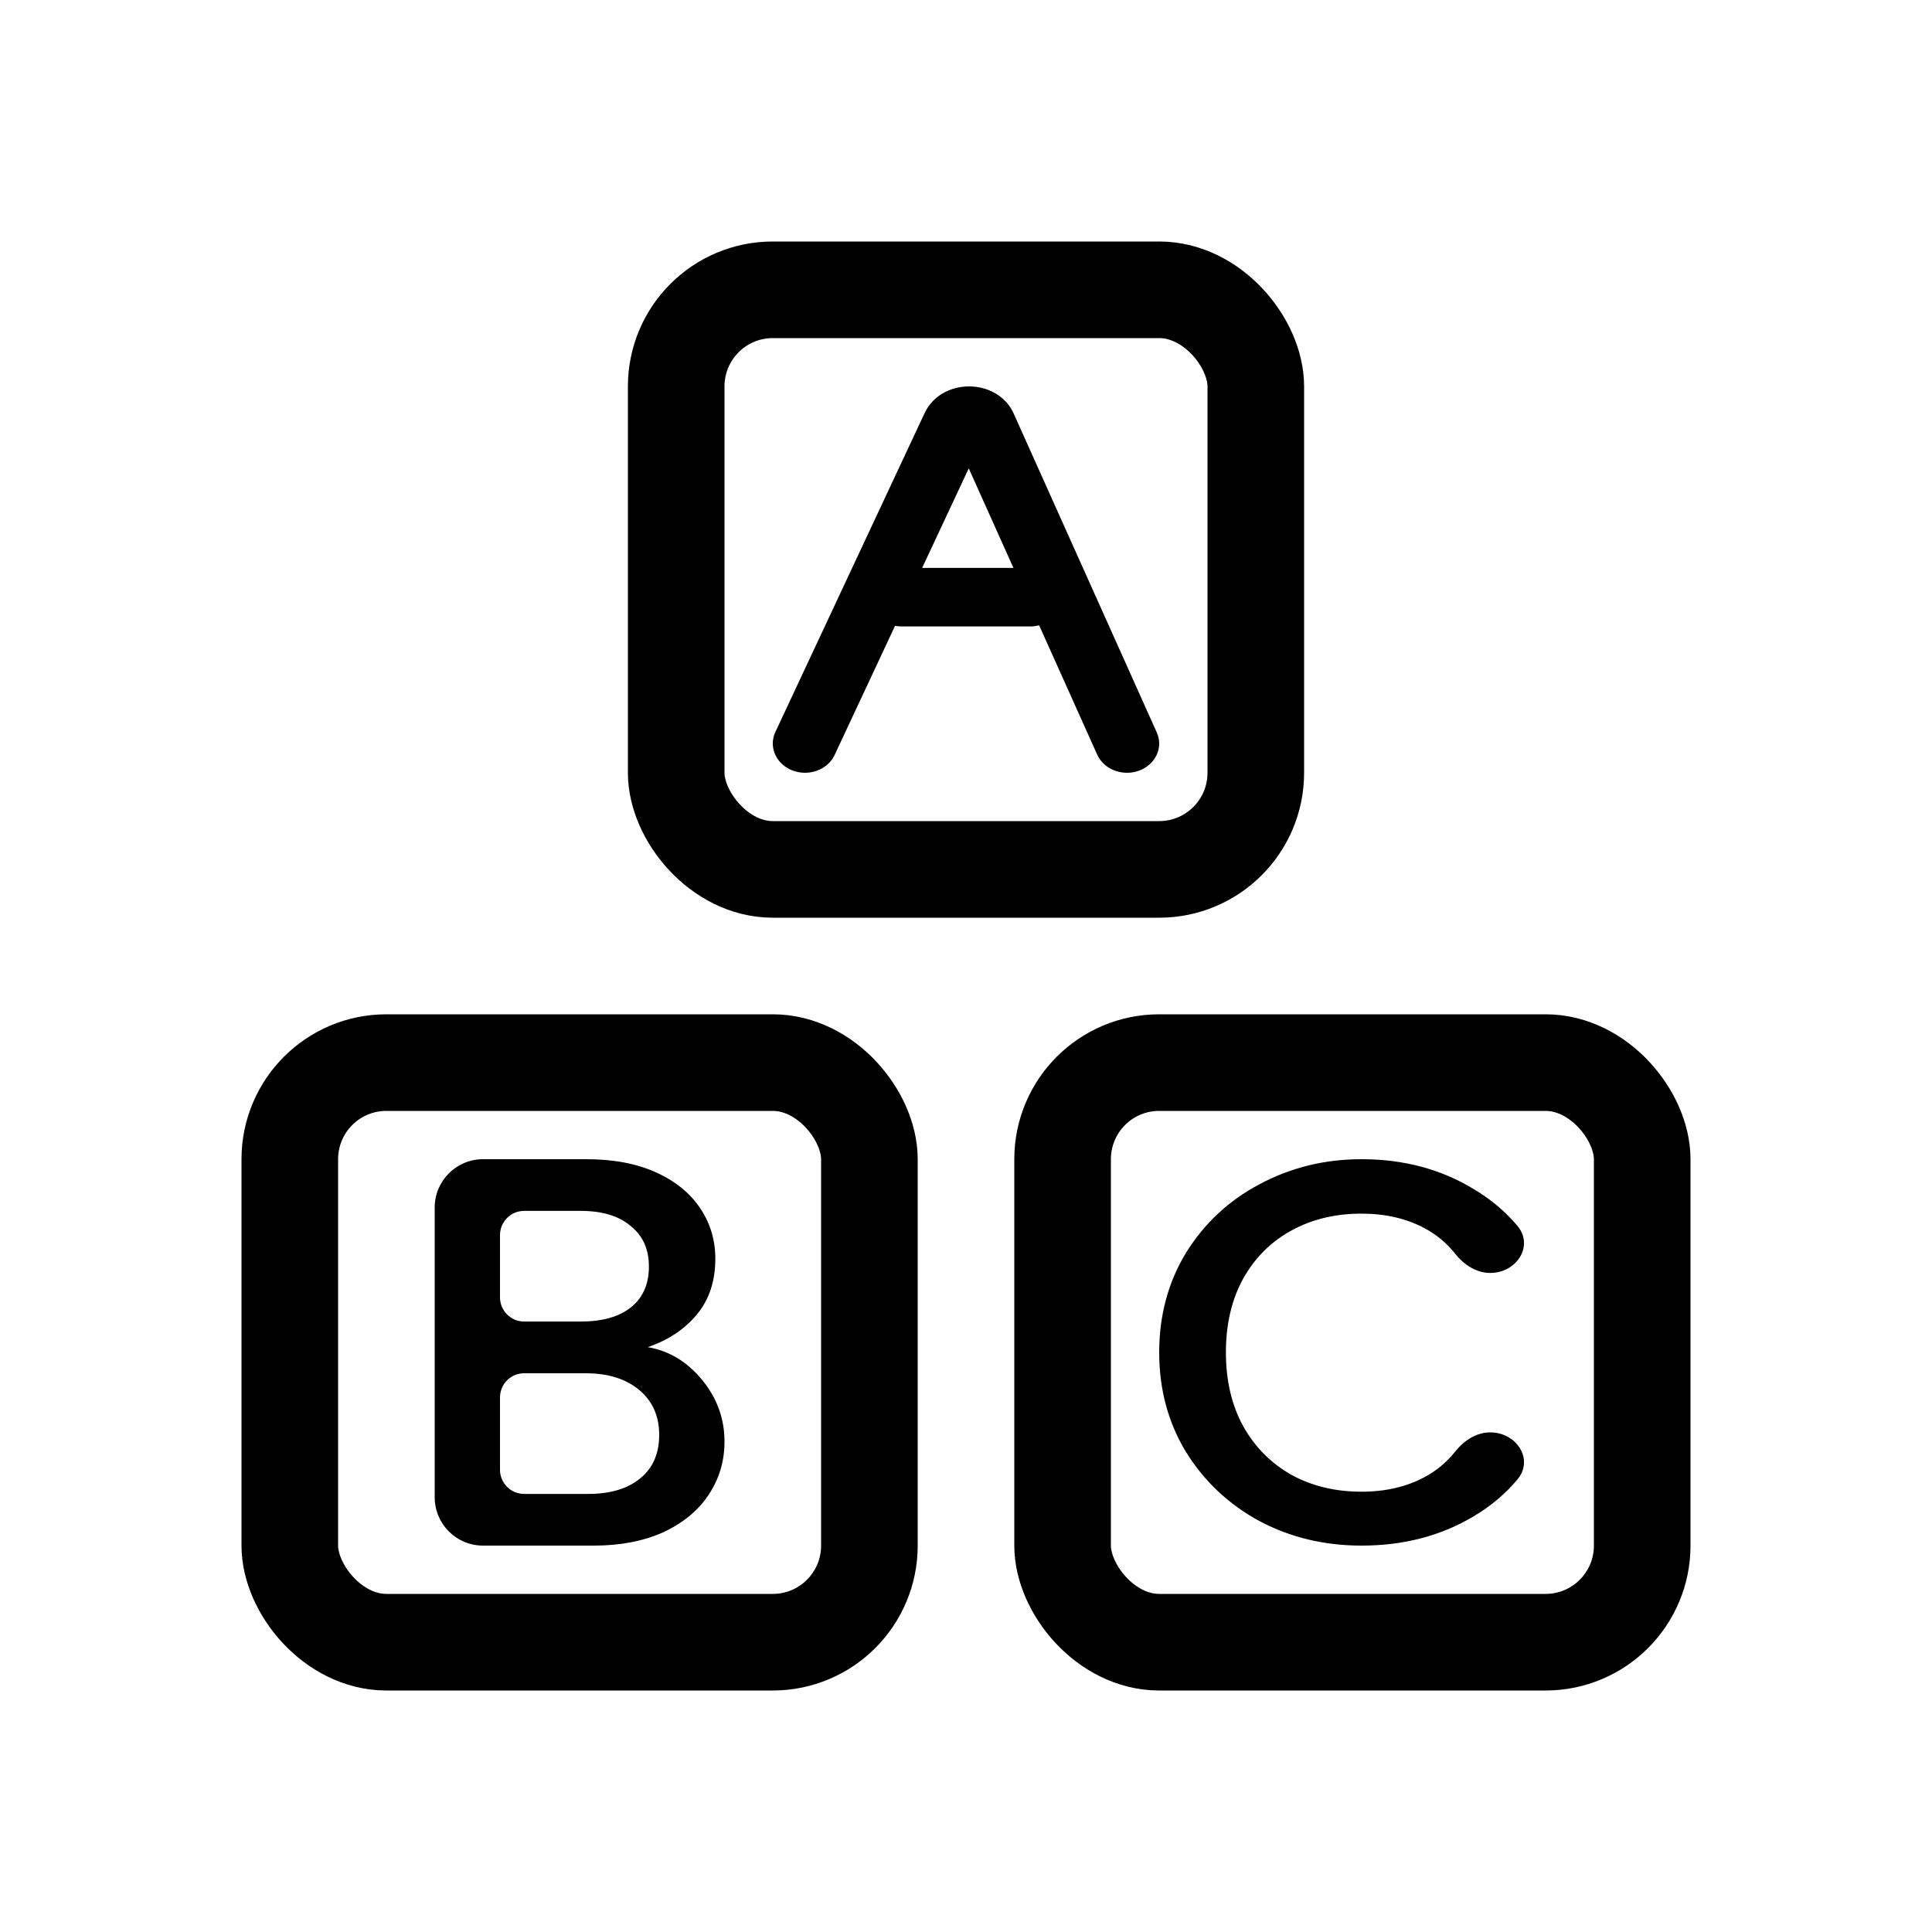
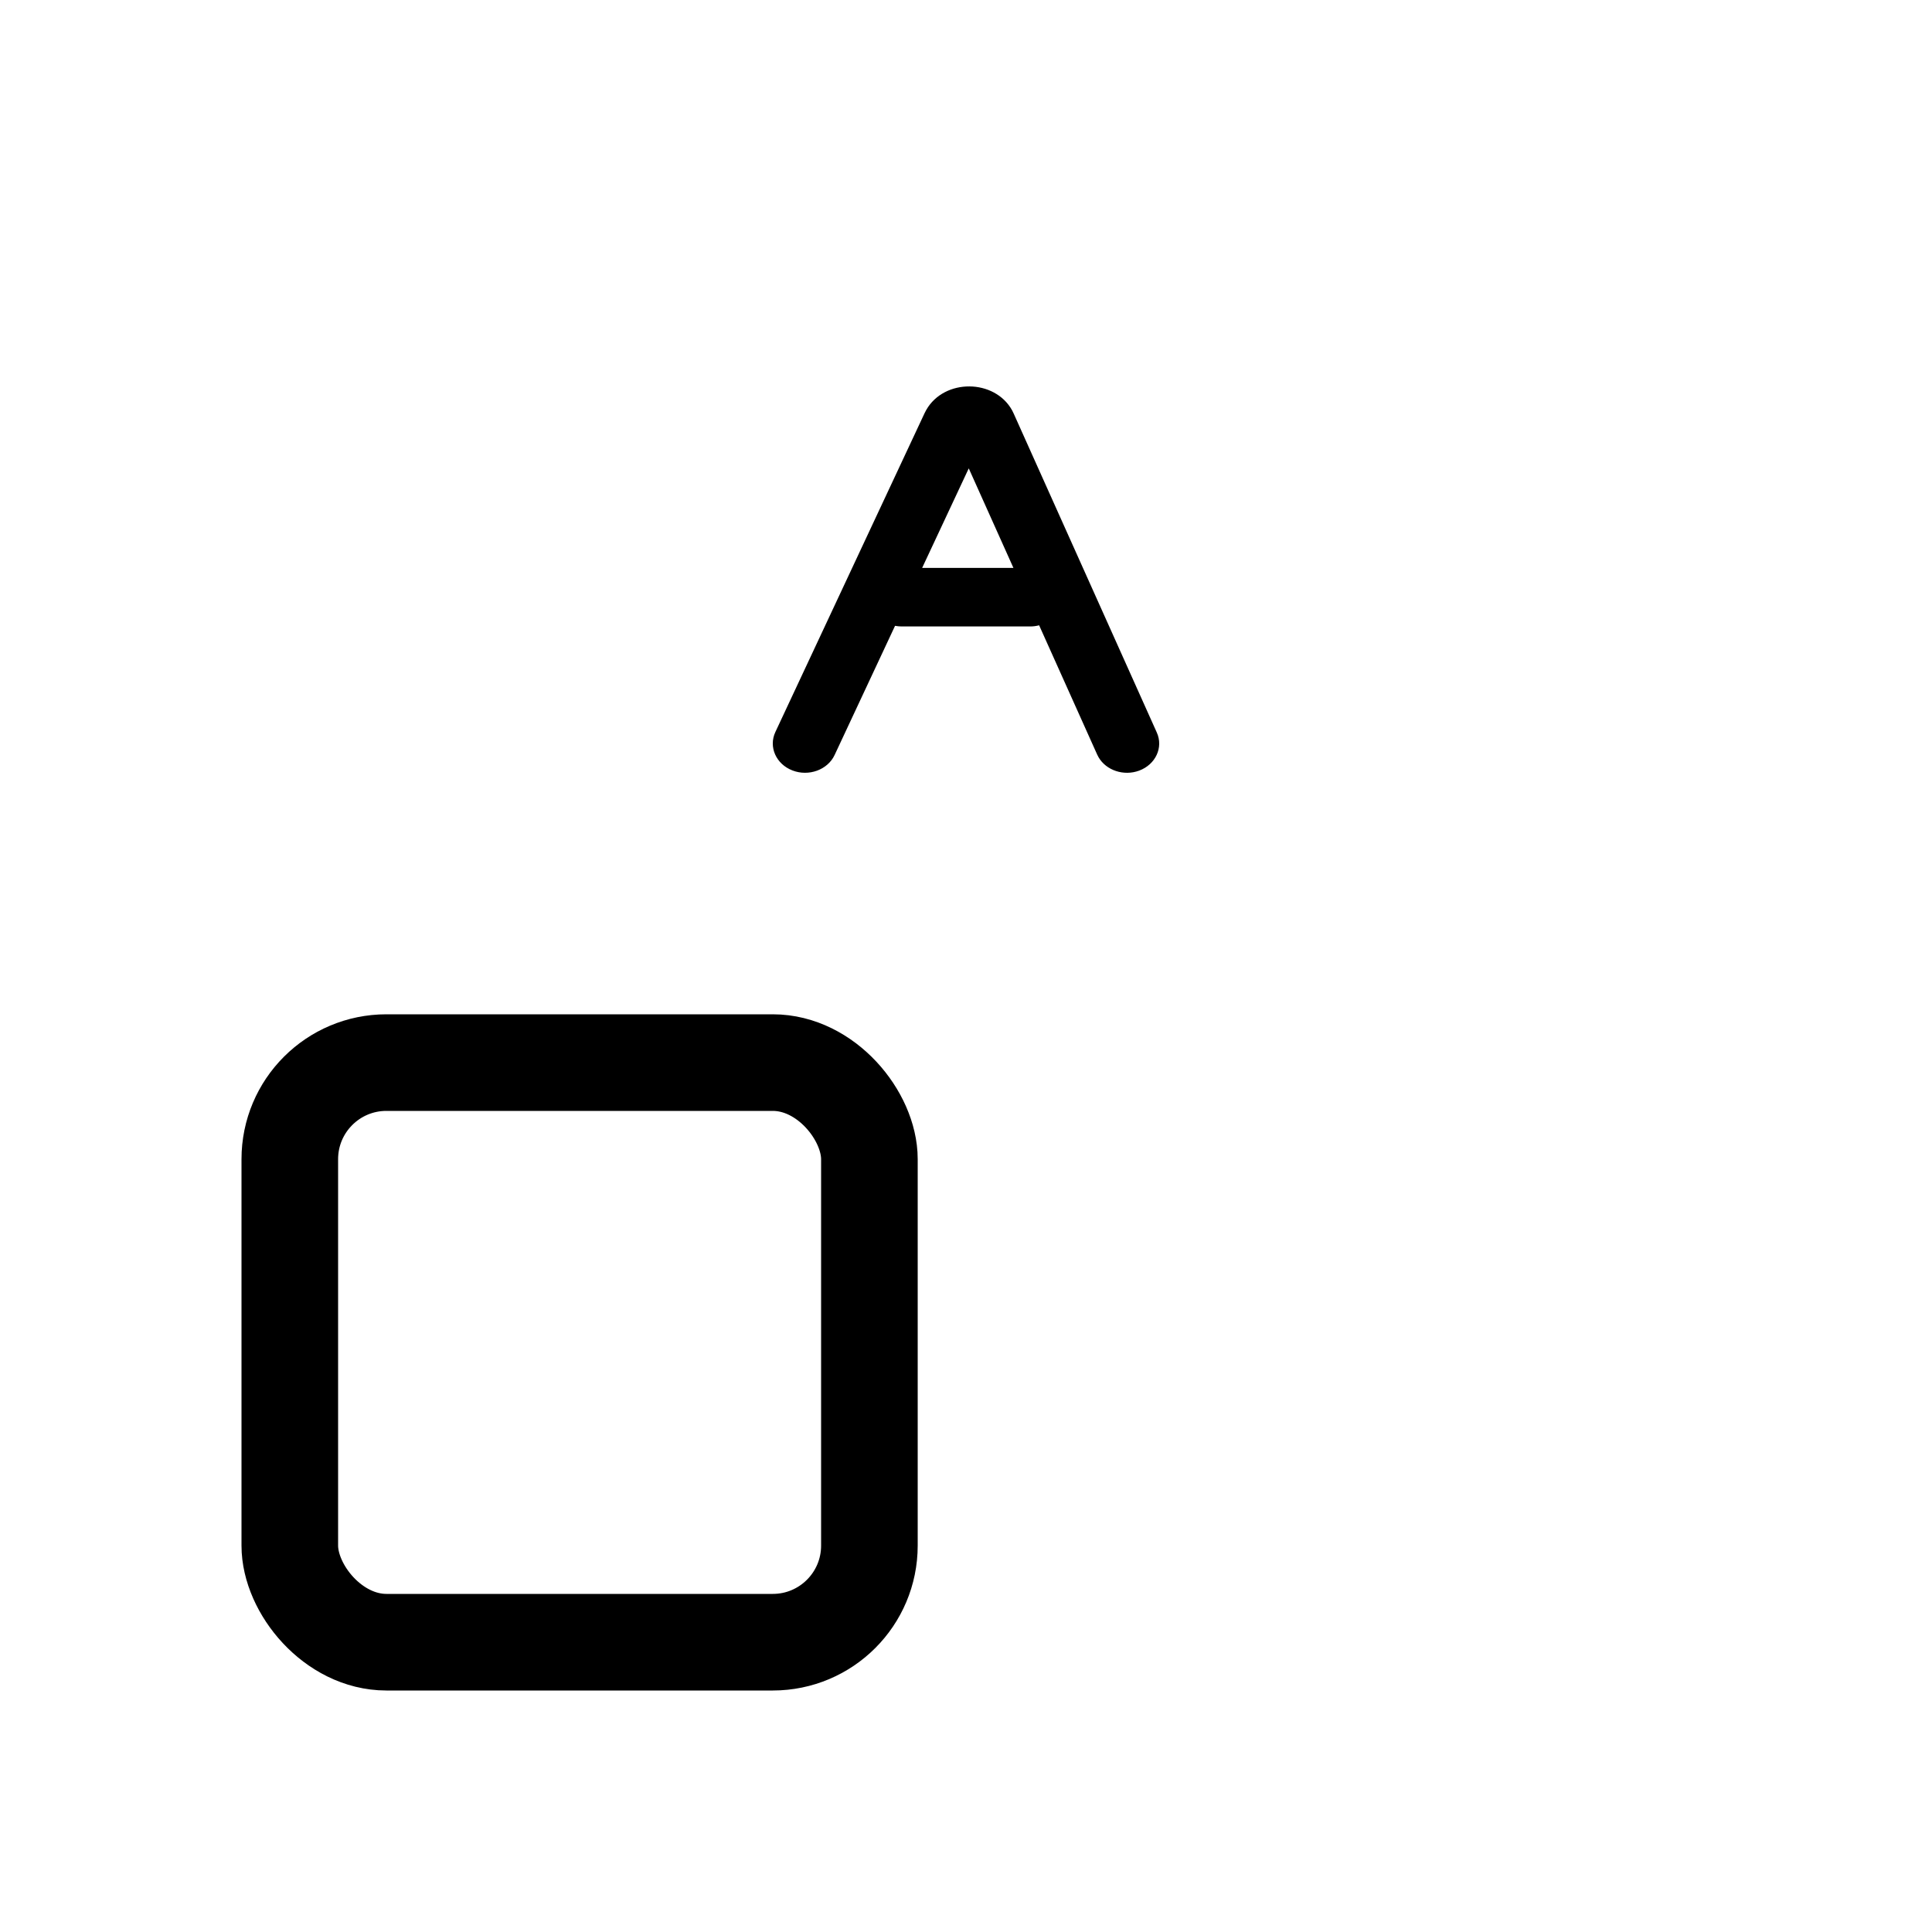
<svg xmlns="http://www.w3.org/2000/svg" width="40" height="40" viewBox="0 0 40 40" fill="none">
  <rect x="6" y="22" width="12" height="12" rx="2" stroke="#1D1D1F" style="stroke:#1D1D1F;stroke:color(display-p3 0.114 0.114 0.122);stroke-opacity:1;" stroke-width="2" />
-   <rect x="22" y="22" width="12" height="12" rx="2" stroke="#1D1D1F" style="stroke:#1D1D1F;stroke:color(display-p3 0.114 0.114 0.122);stroke-opacity:1;" stroke-width="2" />
-   <rect x="14" y="6" width="12" height="12" rx="2" stroke="#1D1D1F" style="stroke:#1D1D1F;stroke:color(display-p3 0.114 0.114 0.122);stroke-opacity:1;" stroke-width="2" />
  <path d="M19.178 8.486C19.551 7.833 20.594 7.84 20.956 8.498L20.989 8.566L23.95 15.165C24.09 15.475 23.926 15.828 23.585 15.955C23.266 16.073 22.903 15.95 22.745 15.679L22.716 15.623L21.514 12.946C21.457 12.961 21.396 12.97 21.333 12.97H18.667C18.62 12.97 18.575 12.965 18.531 12.957L17.28 15.631C17.136 15.939 16.744 16.082 16.406 15.951C16.067 15.82 15.909 15.464 16.053 15.156L19.143 8.553L19.178 8.486ZM19.092 11.758H20.982L20.057 9.697L19.092 11.758Z" fill="#1D1D1F" style="fill:#1D1D1F;fill:color(display-p3 0.114 0.114 0.122);fill-opacity:1;" />
-   <path d="M24 28C24 27.234 24.185 26.547 24.555 25.938C24.932 25.33 25.439 24.856 26.077 24.518C26.722 24.173 27.426 24 28.189 24C29.062 24 29.837 24.207 30.513 24.62C30.862 24.827 31.162 25.079 31.413 25.375C31.767 25.793 31.401 26.355 30.854 26.355C30.565 26.355 30.31 26.186 30.13 25.96C29.954 25.739 29.744 25.563 29.498 25.431C29.121 25.228 28.684 25.127 28.189 25.127C27.646 25.127 27.162 25.243 26.738 25.476C26.313 25.709 25.978 26.043 25.735 26.479C25.498 26.915 25.381 27.422 25.381 28C25.381 28.578 25.498 29.085 25.735 29.521C25.978 29.957 26.313 30.295 26.738 30.535C27.162 30.768 27.646 30.884 28.189 30.884C28.684 30.884 29.121 30.783 29.498 30.58C29.744 30.448 29.954 30.272 30.13 30.051C30.31 29.826 30.565 29.656 30.854 29.656C31.401 29.656 31.767 30.218 31.413 30.636C31.162 30.933 30.862 31.185 30.513 31.392C29.837 31.797 29.062 32 28.189 32C27.418 32 26.714 31.831 26.077 31.493C25.439 31.147 24.932 30.67 24.555 30.062C24.185 29.453 24 28.766 24 28Z" fill="#1D1D1F" style="fill:#1D1D1F;fill:color(display-p3 0.114 0.114 0.122);fill-opacity:1;" />
-   <path d="M13.411 27.891C13.854 27.967 14.229 28.194 14.537 28.57C14.846 28.946 15 29.372 15 29.848C15 30.254 14.889 30.623 14.668 30.953C14.454 31.275 14.142 31.532 13.731 31.724C13.32 31.908 12.842 32 12.296 32H10C9.448 32 9 31.552 9 31V25C9 24.448 9.448 24 10 24H12.142C12.704 24 13.186 24.092 13.589 24.276C13.992 24.46 14.296 24.71 14.502 25.024C14.707 25.331 14.81 25.677 14.81 26.061C14.81 26.521 14.684 26.905 14.431 27.212C14.178 27.518 13.838 27.745 13.411 27.891ZM10.352 26.861C10.352 27.137 10.576 27.361 10.852 27.361H12.024C12.466 27.361 12.81 27.265 13.055 27.073C13.308 26.874 13.435 26.59 13.435 26.222C13.435 25.861 13.308 25.581 13.055 25.381C12.81 25.174 12.466 25.07 12.024 25.07H10.852C10.576 25.07 10.352 25.294 10.352 25.57V26.861ZM12.178 30.93C12.636 30.93 12.996 30.822 13.257 30.607C13.518 30.392 13.648 30.093 13.648 29.709C13.648 29.318 13.51 29.007 13.233 28.777C12.957 28.547 12.589 28.432 12.13 28.432H10.852C10.576 28.432 10.352 28.655 10.352 28.932V30.43C10.352 30.706 10.576 30.93 10.852 30.93H12.178Z" fill="#1D1D1F" style="fill:#1D1D1F;fill:color(display-p3 0.114 0.114 0.122);fill-opacity:1;" />
</svg>